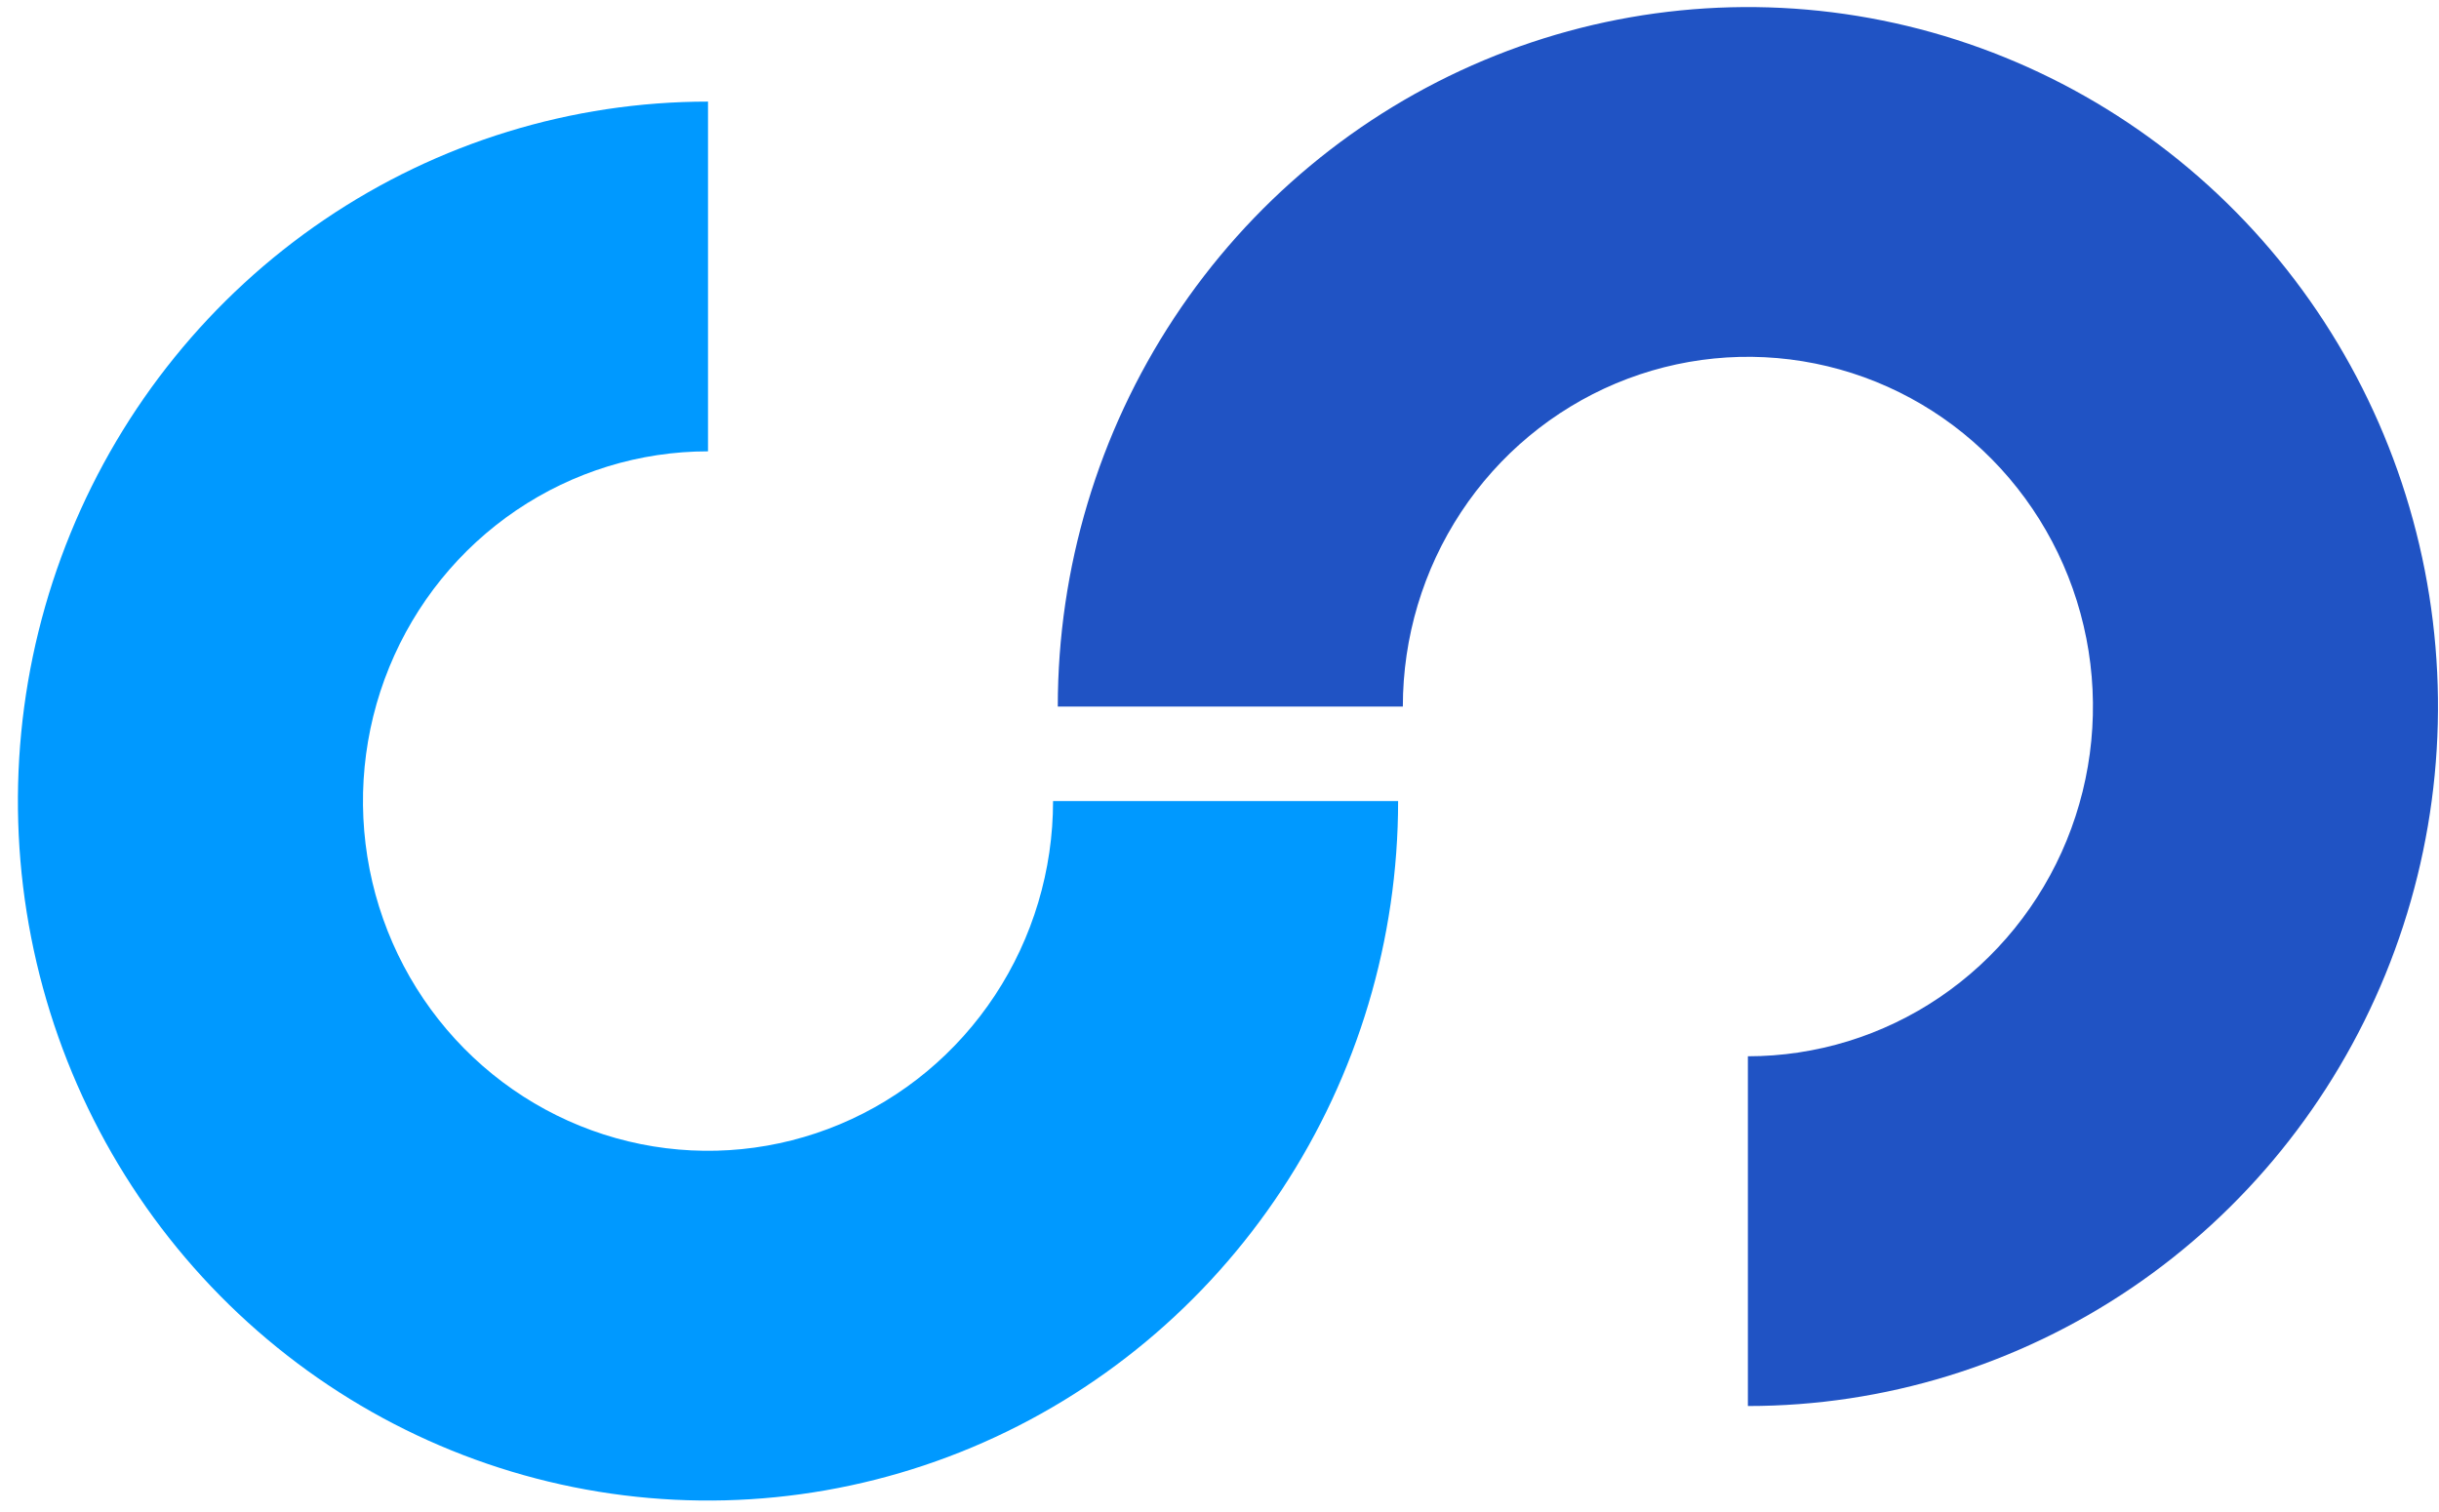
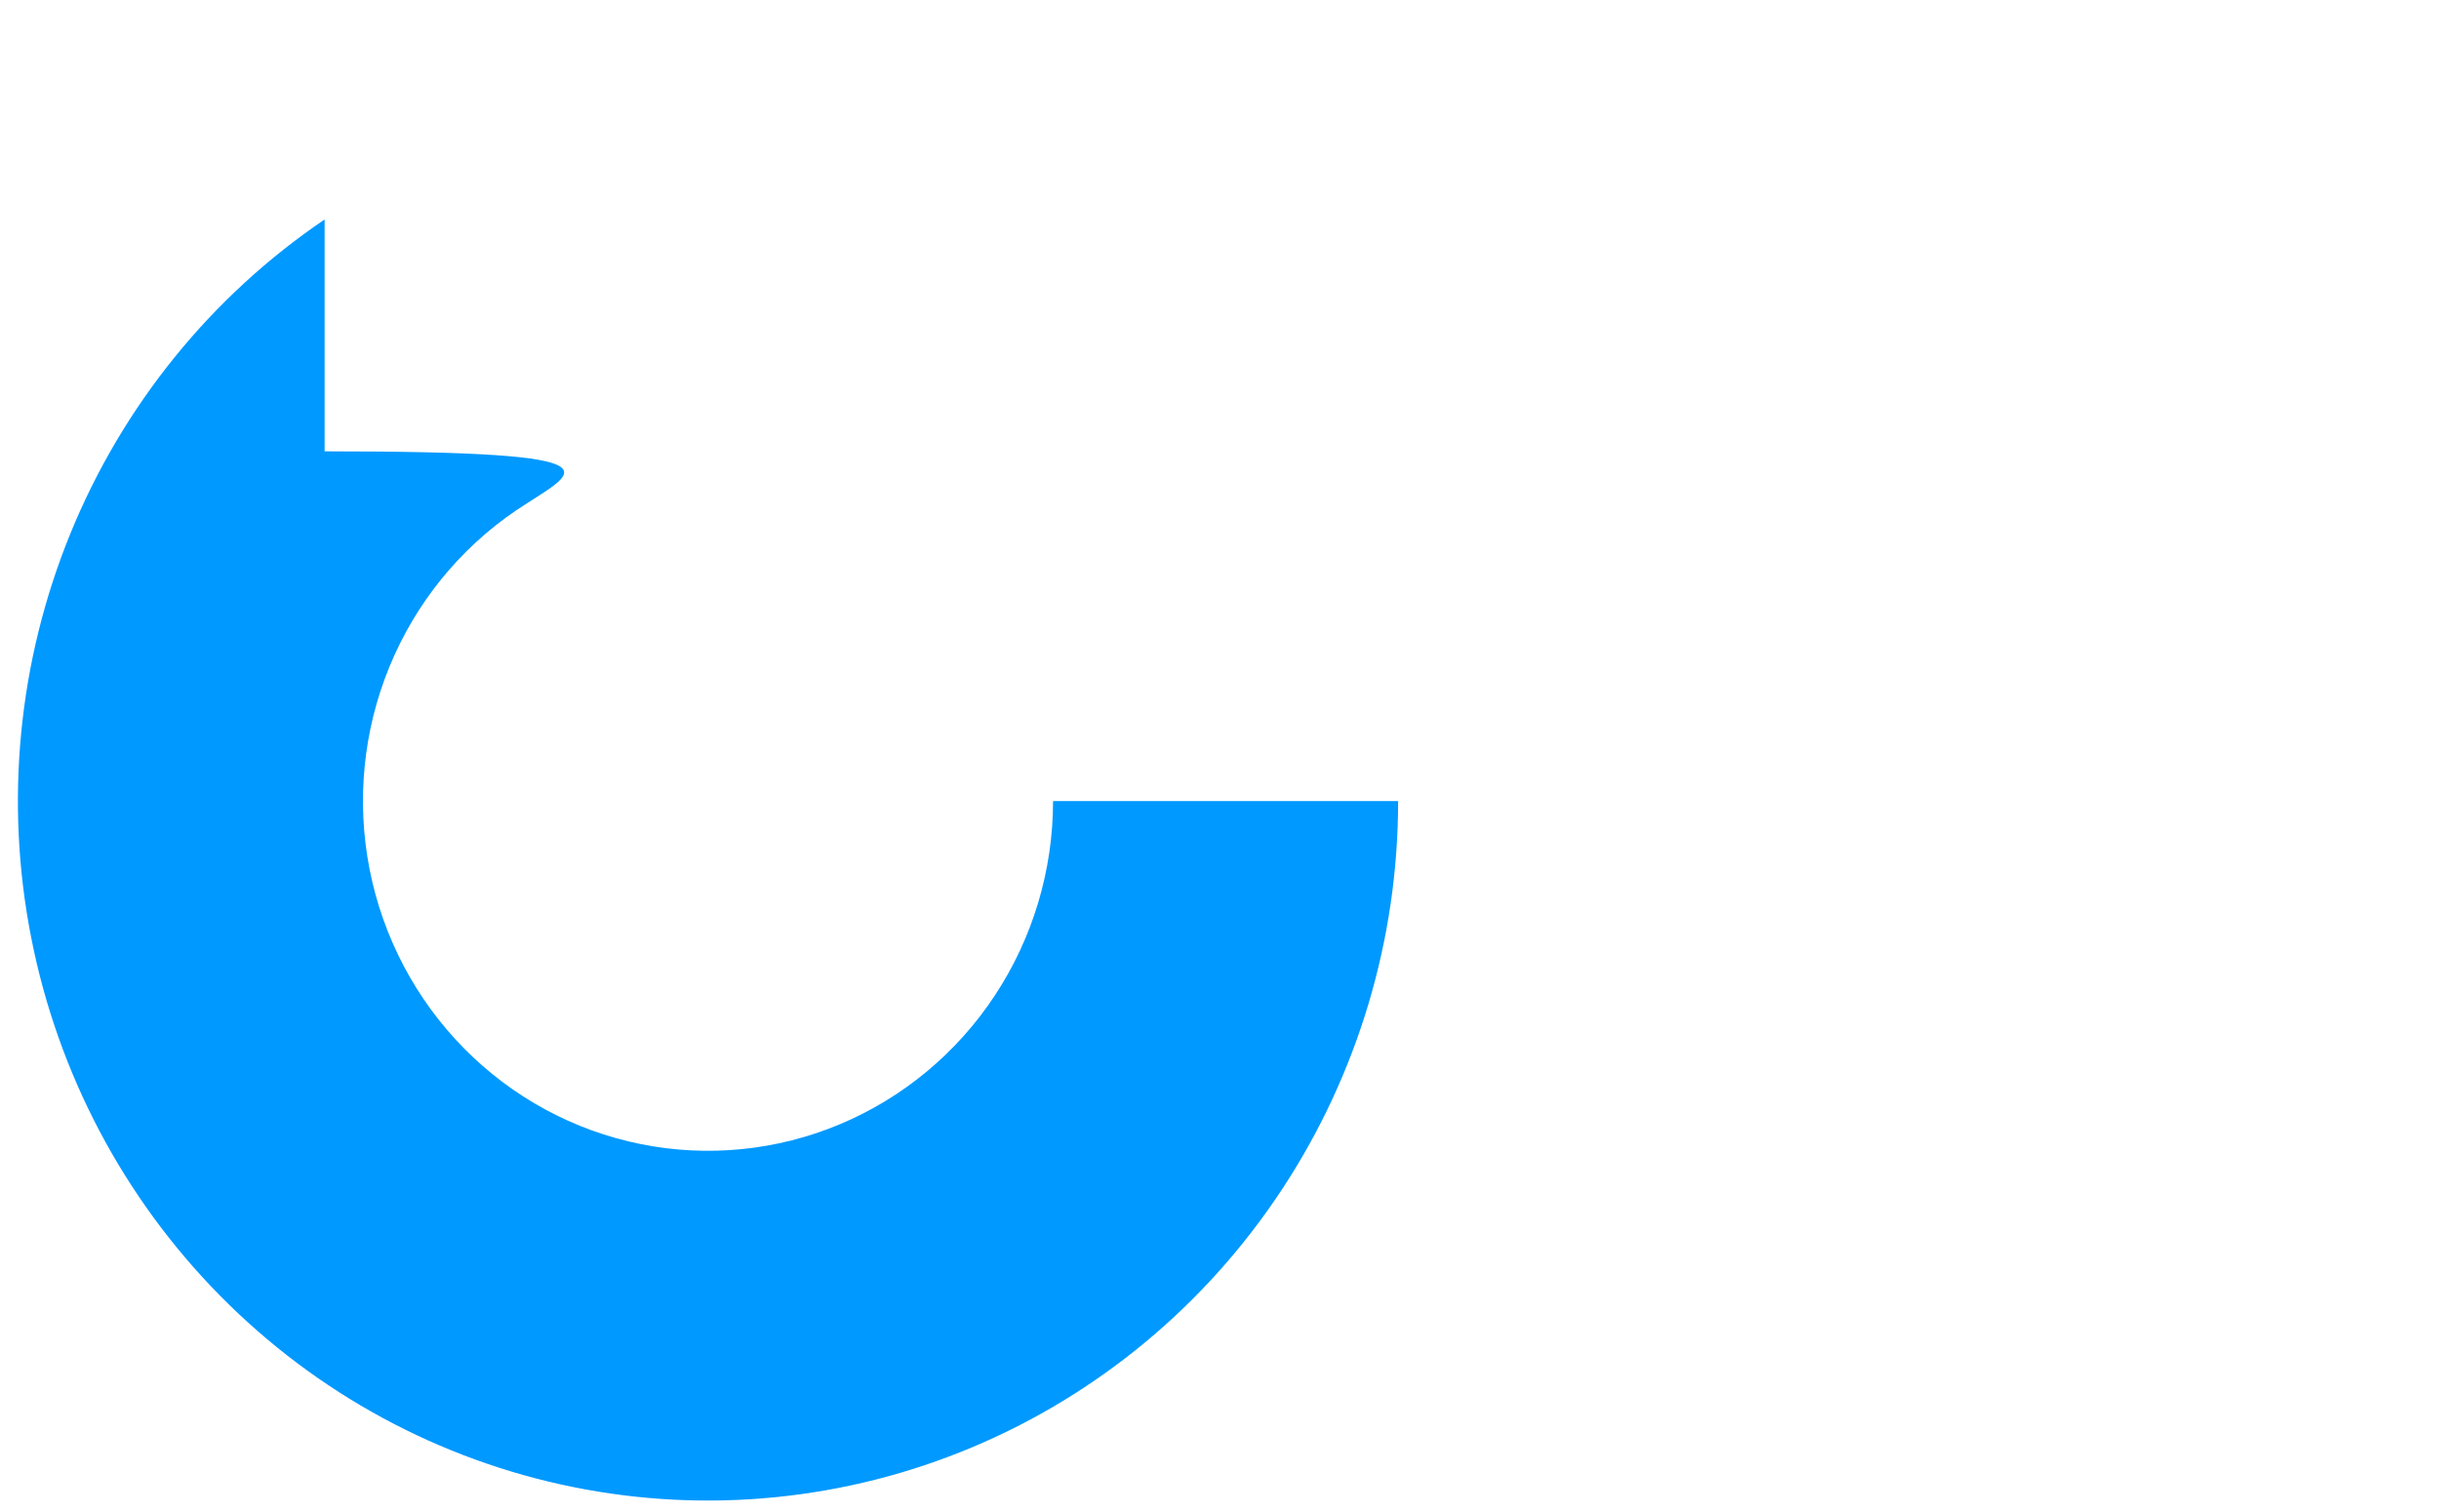
<svg xmlns="http://www.w3.org/2000/svg" width="129" height="80" viewBox="0 0 129 80" fill="none">
  <g id="icon">
-     <path id="icon_2" d="M73.947 42.374C73.947 49.692 71.807 56.846 67.796 62.93C63.785 69.015 58.085 73.757 51.415 76.558C44.746 79.358 37.407 80.091 30.326 78.663C23.246 77.235 16.742 73.712 11.638 68.537C6.533 63.362 3.057 56.77 1.649 49.592C0.24 42.415 0.963 34.976 3.726 28.215C6.488 21.454 11.167 15.675 17.169 11.61C23.171 7.544 30.228 5.374 37.447 5.374V23.874C33.838 23.874 30.309 24.959 27.308 26.992C24.307 29.025 21.968 31.914 20.587 35.294C19.205 38.675 18.844 42.395 19.548 45.983C20.252 49.572 21.99 52.868 24.543 55.456C27.095 58.043 30.347 59.805 33.887 60.519C37.427 61.232 41.096 60.866 44.431 59.466C47.766 58.066 50.616 55.694 52.622 52.652C54.627 49.61 55.697 46.033 55.697 42.374H73.947Z" fill="#0099FF" />
-     <path id="icon_3" d="M55.947 37.374C55.947 30.056 58.088 22.902 62.099 16.818C66.109 10.733 71.81 5.991 78.479 3.19C85.149 0.39 92.488 -0.343 99.568 1.085C106.648 2.513 113.152 6.037 118.257 11.211C123.361 16.386 126.838 22.978 128.246 30.156C129.654 37.333 128.931 44.772 126.169 51.533C123.406 58.294 118.728 64.073 112.726 68.138C106.723 72.204 99.666 74.374 92.447 74.374V55.874C96.057 55.874 99.585 54.789 102.586 52.756C105.588 50.723 107.927 47.834 109.308 44.454C110.689 41.073 111.051 37.353 110.347 33.765C109.642 30.176 107.904 26.88 105.352 24.293C102.8 21.705 99.548 19.943 96.008 19.23C92.468 18.516 88.798 18.882 85.463 20.282C82.129 21.683 79.278 24.054 77.273 27.096C75.268 30.138 74.197 33.715 74.197 37.374H55.947Z" fill="#2053C4" />
+     <path id="icon_2" d="M73.947 42.374C73.947 49.692 71.807 56.846 67.796 62.93C63.785 69.015 58.085 73.757 51.415 76.558C44.746 79.358 37.407 80.091 30.326 78.663C23.246 77.235 16.742 73.712 11.638 68.537C6.533 63.362 3.057 56.77 1.649 49.592C0.24 42.415 0.963 34.976 3.726 28.215C6.488 21.454 11.167 15.675 17.169 11.61V23.874C33.838 23.874 30.309 24.959 27.308 26.992C24.307 29.025 21.968 31.914 20.587 35.294C19.205 38.675 18.844 42.395 19.548 45.983C20.252 49.572 21.99 52.868 24.543 55.456C27.095 58.043 30.347 59.805 33.887 60.519C37.427 61.232 41.096 60.866 44.431 59.466C47.766 58.066 50.616 55.694 52.622 52.652C54.627 49.61 55.697 46.033 55.697 42.374H73.947Z" fill="#0099FF" />
  </g>
</svg>